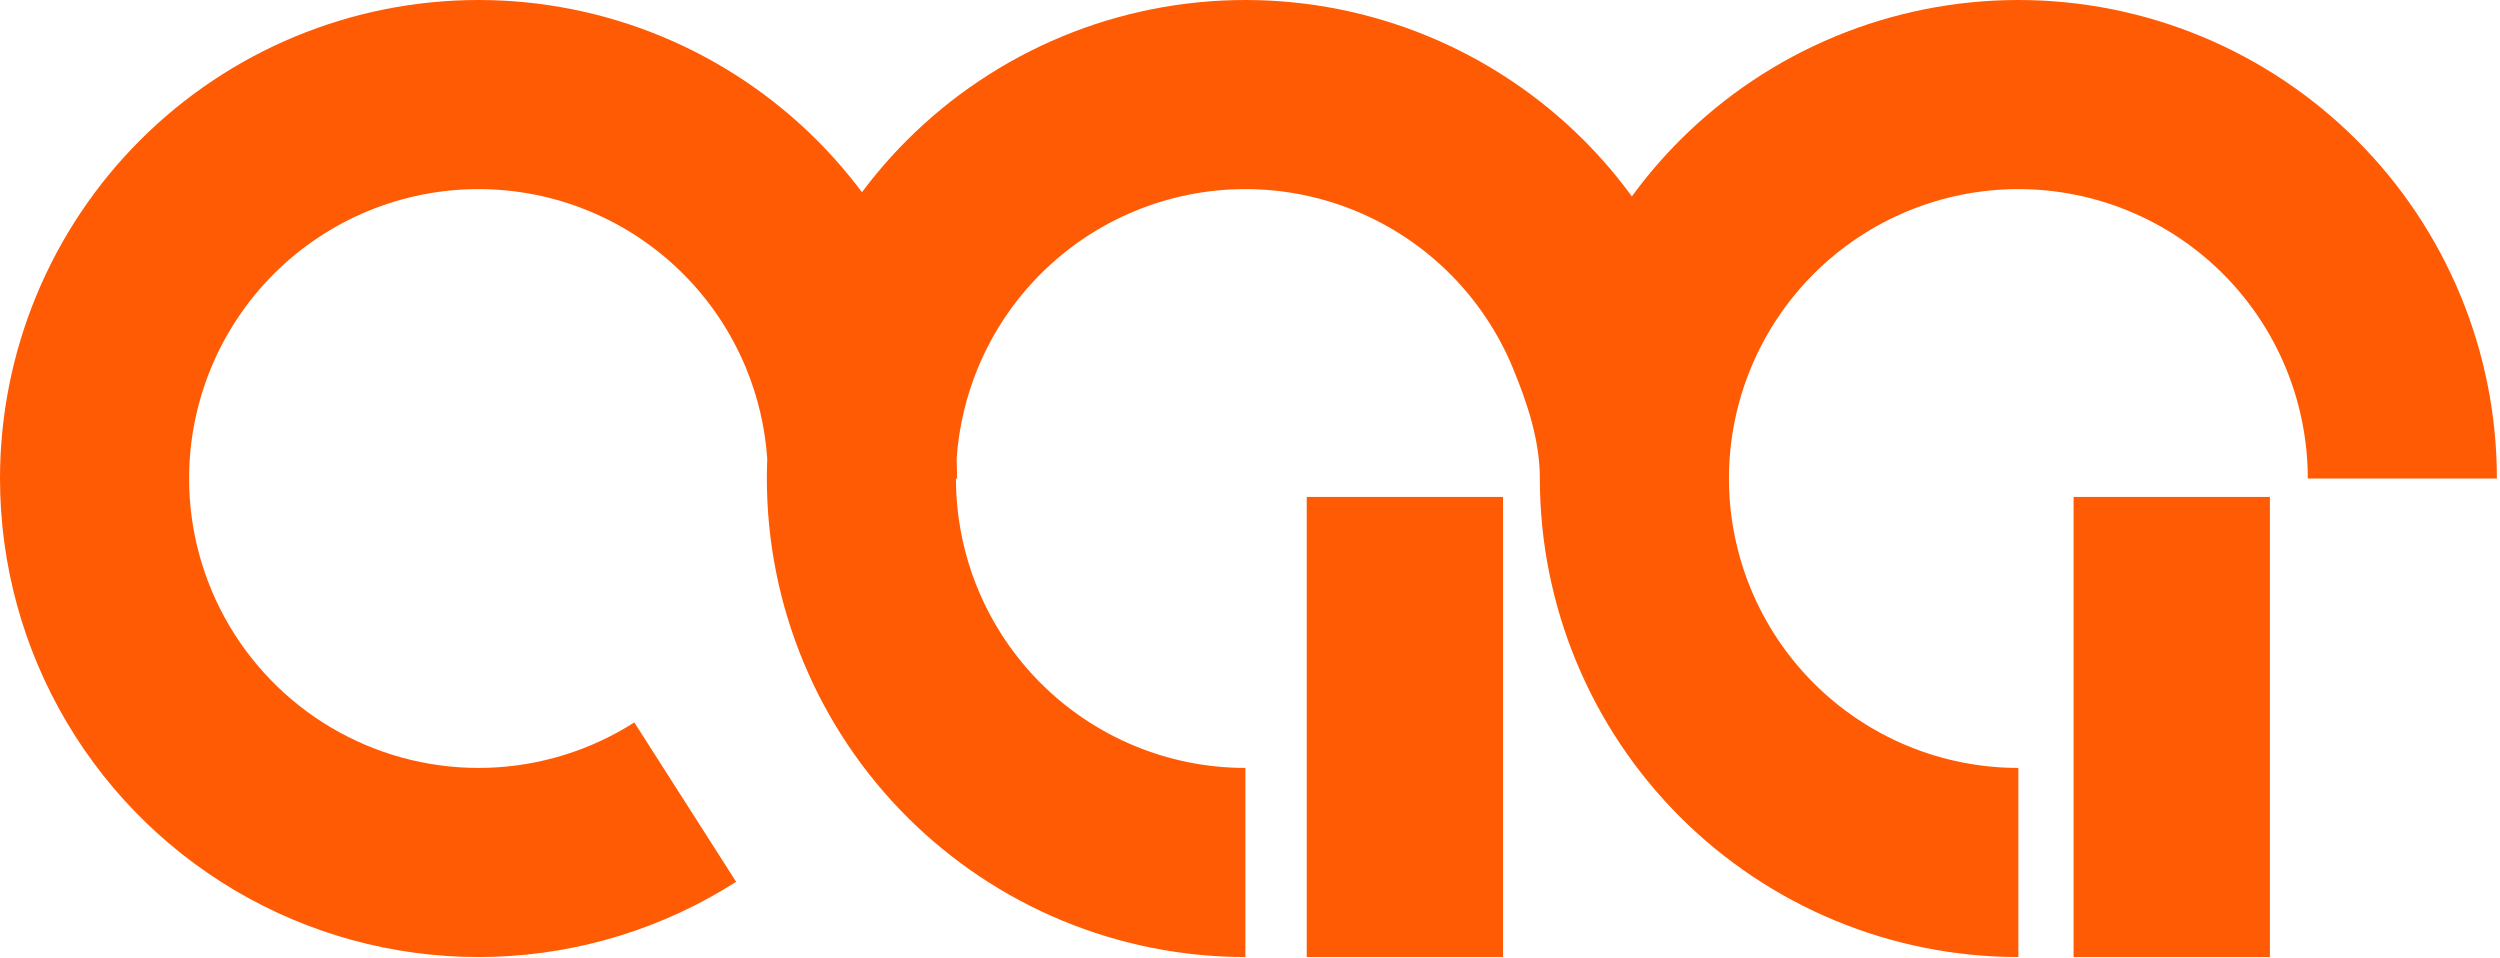
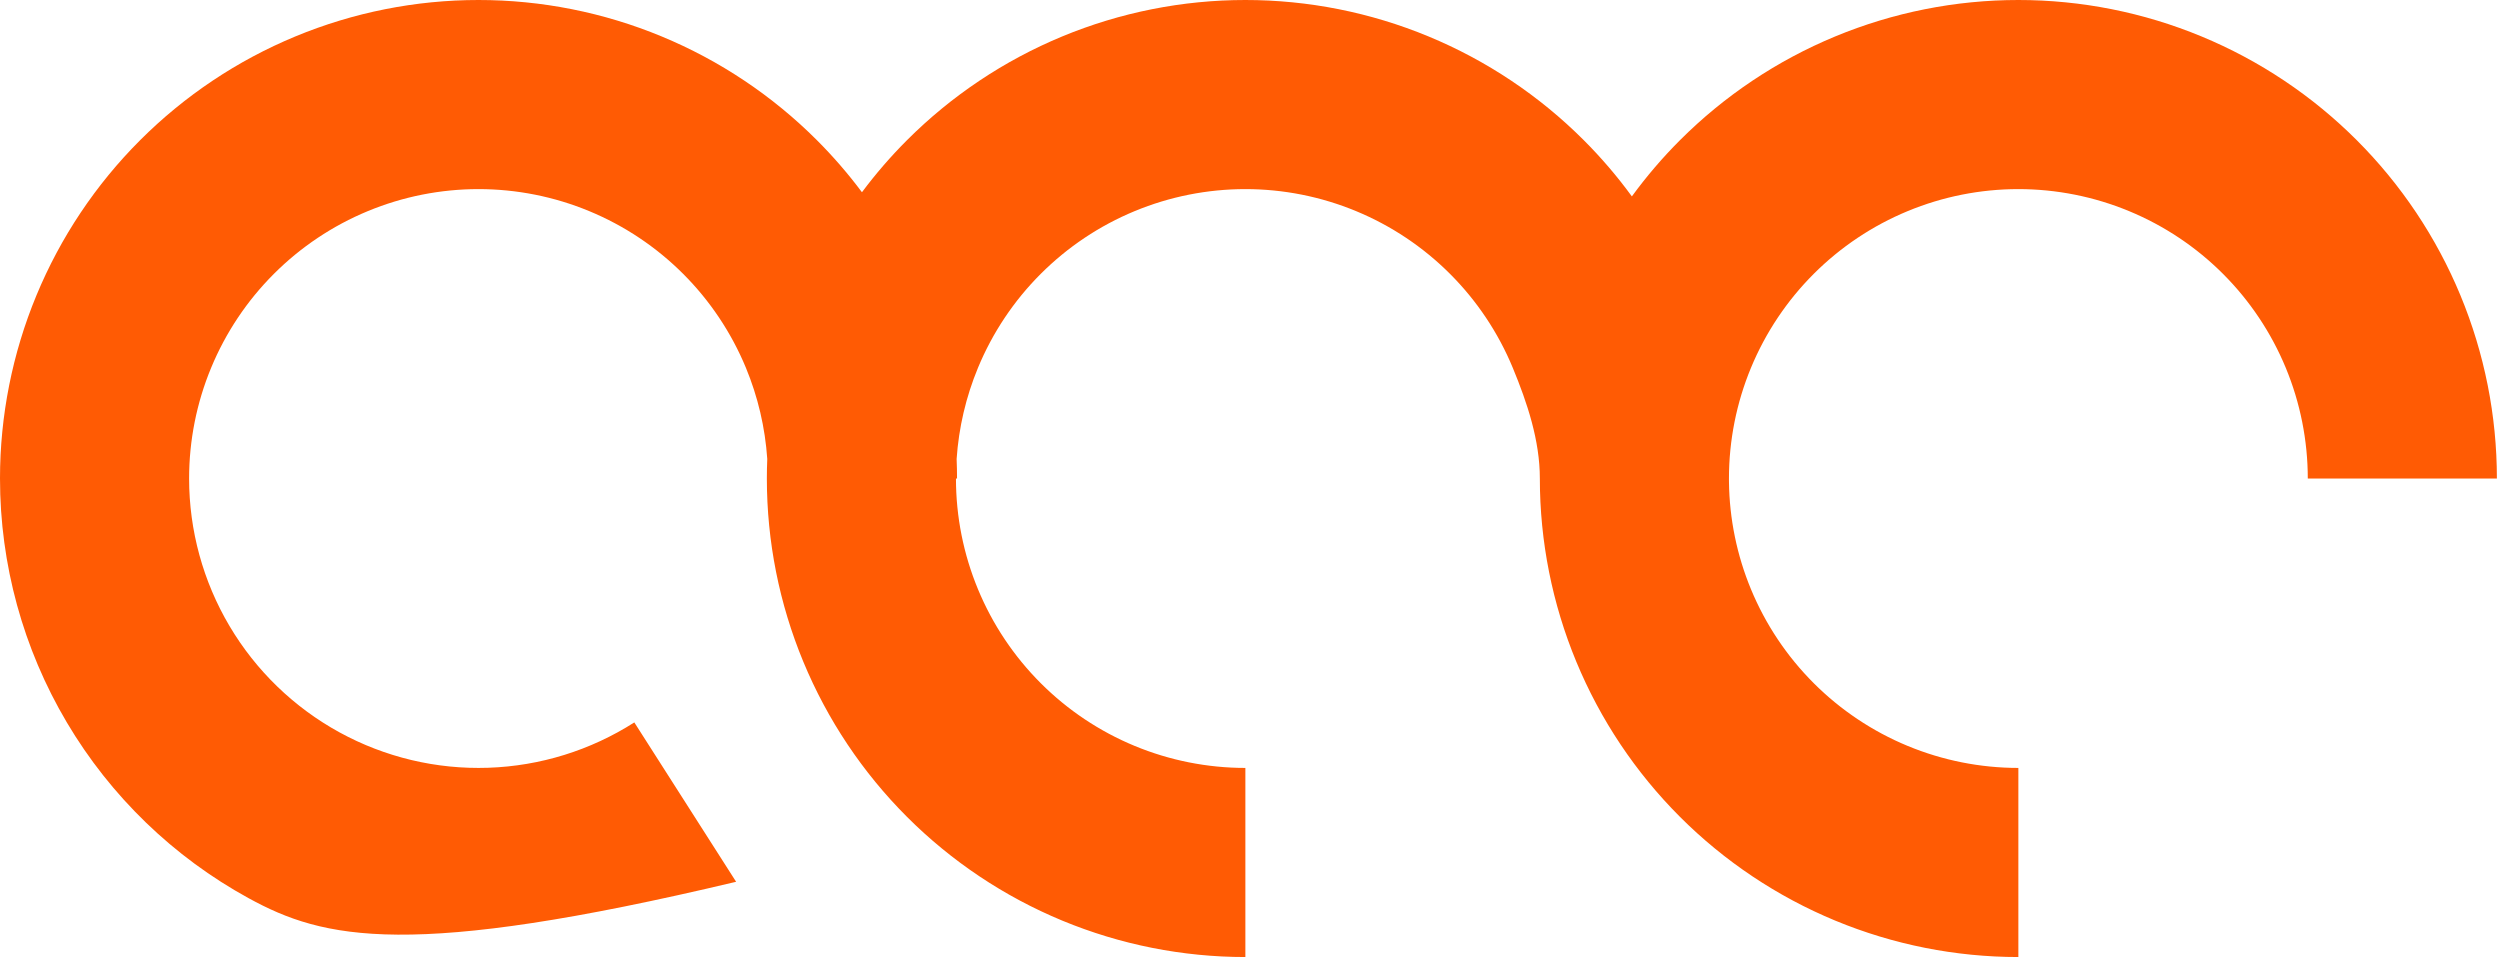
<svg xmlns="http://www.w3.org/2000/svg" width="621" height="238" viewBox="0 0 621 238" fill="none">
-   <path d="M501.362 0C516.972 0 532.428 3.075 546.849 9.048C561.271 15.022 574.374 23.777 585.412 34.815C596.449 45.852 605.205 58.956 611.178 73.377C617.152 87.798 620.227 103.255 620.227 118.864H573.253C573.253 109.423 571.393 100.075 567.78 91.353C564.167 82.631 558.872 74.706 552.196 68.03C545.521 61.354 537.596 56.059 528.874 52.447C520.152 48.834 510.803 46.974 501.362 46.974C491.922 46.974 482.573 48.834 473.851 52.447C465.129 56.059 457.204 61.354 450.528 68.03C443.853 74.706 438.558 82.631 434.945 91.353C431.332 100.075 429.472 109.423 429.472 118.864L429.478 119.749C429.591 128.888 431.445 137.926 434.945 146.375C438.558 155.097 443.853 163.023 450.528 169.698C457.204 176.374 465.129 181.669 473.851 185.282C482.573 188.894 491.922 190.754 501.362 190.754V237.728C485.753 237.728 470.297 234.653 455.875 228.68C441.454 222.706 428.35 213.951 417.313 202.914C406.275 191.876 397.52 178.772 391.547 164.351C385.573 149.93 382.498 134.473 382.498 118.864C382.498 109.423 379.382 100.075 375.769 91.353C372.156 82.631 366.861 74.706 360.185 68.03C353.51 61.354 345.585 56.059 336.863 52.447C328.14 48.834 318.792 46.974 309.351 46.974C299.911 46.974 290.562 48.834 281.84 52.447C273.118 56.059 265.193 61.354 258.517 68.03C251.842 74.706 246.547 82.631 242.934 91.353C239.942 98.576 238.153 106.229 237.626 114.008C237.692 115.625 237.728 117.243 237.728 118.864H237.461C237.461 128.305 239.321 137.653 242.934 146.375C246.547 155.097 251.842 163.023 258.517 169.698C265.193 176.374 273.118 181.669 281.84 185.282C290.562 188.894 299.911 190.754 309.351 190.754V237.728C293.742 237.728 278.285 234.653 263.864 228.68C249.443 222.706 236.339 213.951 225.302 202.914C214.264 191.876 205.509 178.772 199.535 164.351C193.562 149.93 190.487 134.473 190.487 118.864C190.487 117.243 190.522 115.624 190.588 114.008C190.062 106.229 188.274 98.576 185.282 91.353C181.669 82.631 176.374 74.706 169.698 68.03C163.023 61.354 155.097 56.059 146.375 52.447C137.653 48.834 128.305 46.974 118.864 46.974C109.423 46.974 100.075 48.834 91.353 52.447C82.631 56.059 74.706 61.354 68.03 68.03C61.354 74.706 56.059 82.631 52.447 91.353C48.834 100.075 46.974 109.423 46.974 118.864C46.974 131.757 50.441 144.412 57.012 155.505C63.583 166.597 73.017 175.719 84.324 181.913C95.631 188.107 108.396 191.147 121.282 190.713C134.167 190.28 146.699 186.389 157.564 179.449L182.851 219.035C164.887 230.511 144.166 236.944 122.861 237.661C101.556 238.378 80.451 233.352 61.755 223.11C43.06 212.868 27.462 197.787 16.598 179.446C5.733 161.106 0 140.181 0 118.864C0 103.255 3.075 87.798 9.048 73.377C15.022 58.956 23.777 45.852 34.815 34.815C45.852 23.777 58.956 15.022 73.377 9.048C87.798 3.075 103.255 6.82308e-07 118.864 0C134.473 0 149.93 3.075 164.351 9.048C178.772 15.022 191.876 23.777 202.914 34.815C206.96 38.861 210.699 43.186 214.108 47.751C217.516 43.186 221.255 38.861 225.302 34.815C236.339 23.777 249.443 15.022 263.864 9.048C278.285 3.075 293.742 6.82308e-07 309.351 0C324.961 0 340.417 3.075 354.838 9.048C369.26 15.022 382.363 23.777 393.401 34.815C397.751 39.165 401.746 43.838 405.357 48.785C408.968 43.838 412.962 39.165 417.313 34.815C428.35 23.777 441.454 15.022 455.875 9.048C470.297 3.075 485.753 6.82308e-07 501.362 0Z" fill="#FF5B04" />
-   <path d="M373.355 237.728H324.59V123.436H373.355V237.728Z" fill="#FF5B04" />
-   <path d="M563.842 237.728H515.078V123.436H563.842V237.728Z" fill="#FF5B04" />
+   <path d="M501.362 0C516.972 0 532.428 3.075 546.849 9.048C561.271 15.022 574.374 23.777 585.412 34.815C596.449 45.852 605.205 58.956 611.178 73.377C617.152 87.798 620.227 103.255 620.227 118.864H573.253C573.253 109.423 571.393 100.075 567.78 91.353C564.167 82.631 558.872 74.706 552.196 68.03C545.521 61.354 537.596 56.059 528.874 52.447C520.152 48.834 510.803 46.974 501.362 46.974C491.922 46.974 482.573 48.834 473.851 52.447C465.129 56.059 457.204 61.354 450.528 68.03C443.853 74.706 438.558 82.631 434.945 91.353C431.332 100.075 429.472 109.423 429.472 118.864L429.478 119.749C429.591 128.888 431.445 137.926 434.945 146.375C438.558 155.097 443.853 163.023 450.528 169.698C457.204 176.374 465.129 181.669 473.851 185.282C482.573 188.894 491.922 190.754 501.362 190.754V237.728C485.753 237.728 470.297 234.653 455.875 228.68C441.454 222.706 428.35 213.951 417.313 202.914C406.275 191.876 397.52 178.772 391.547 164.351C385.573 149.93 382.498 134.473 382.498 118.864C382.498 109.423 379.382 100.075 375.769 91.353C372.156 82.631 366.861 74.706 360.185 68.03C353.51 61.354 345.585 56.059 336.863 52.447C328.14 48.834 318.792 46.974 309.351 46.974C299.911 46.974 290.562 48.834 281.84 52.447C273.118 56.059 265.193 61.354 258.517 68.03C251.842 74.706 246.547 82.631 242.934 91.353C239.942 98.576 238.153 106.229 237.626 114.008C237.692 115.625 237.728 117.243 237.728 118.864H237.461C237.461 128.305 239.321 137.653 242.934 146.375C246.547 155.097 251.842 163.023 258.517 169.698C265.193 176.374 273.118 181.669 281.84 185.282C290.562 188.894 299.911 190.754 309.351 190.754V237.728C293.742 237.728 278.285 234.653 263.864 228.68C249.443 222.706 236.339 213.951 225.302 202.914C214.264 191.876 205.509 178.772 199.535 164.351C193.562 149.93 190.487 134.473 190.487 118.864C190.487 117.243 190.522 115.624 190.588 114.008C190.062 106.229 188.274 98.576 185.282 91.353C181.669 82.631 176.374 74.706 169.698 68.03C163.023 61.354 155.097 56.059 146.375 52.447C137.653 48.834 128.305 46.974 118.864 46.974C109.423 46.974 100.075 48.834 91.353 52.447C82.631 56.059 74.706 61.354 68.03 68.03C61.354 74.706 56.059 82.631 52.447 91.353C48.834 100.075 46.974 109.423 46.974 118.864C46.974 131.757 50.441 144.412 57.012 155.505C63.583 166.597 73.017 175.719 84.324 181.913C95.631 188.107 108.396 191.147 121.282 190.713C134.167 190.28 146.699 186.389 157.564 179.449L182.851 219.035C101.556 238.378 80.451 233.352 61.755 223.11C43.06 212.868 27.462 197.787 16.598 179.446C5.733 161.106 0 140.181 0 118.864C0 103.255 3.075 87.798 9.048 73.377C15.022 58.956 23.777 45.852 34.815 34.815C45.852 23.777 58.956 15.022 73.377 9.048C87.798 3.075 103.255 6.82308e-07 118.864 0C134.473 0 149.93 3.075 164.351 9.048C178.772 15.022 191.876 23.777 202.914 34.815C206.96 38.861 210.699 43.186 214.108 47.751C217.516 43.186 221.255 38.861 225.302 34.815C236.339 23.777 249.443 15.022 263.864 9.048C278.285 3.075 293.742 6.82308e-07 309.351 0C324.961 0 340.417 3.075 354.838 9.048C369.26 15.022 382.363 23.777 393.401 34.815C397.751 39.165 401.746 43.838 405.357 48.785C408.968 43.838 412.962 39.165 417.313 34.815C428.35 23.777 441.454 15.022 455.875 9.048C470.297 3.075 485.753 6.82308e-07 501.362 0Z" fill="#FF5B04" />
</svg>